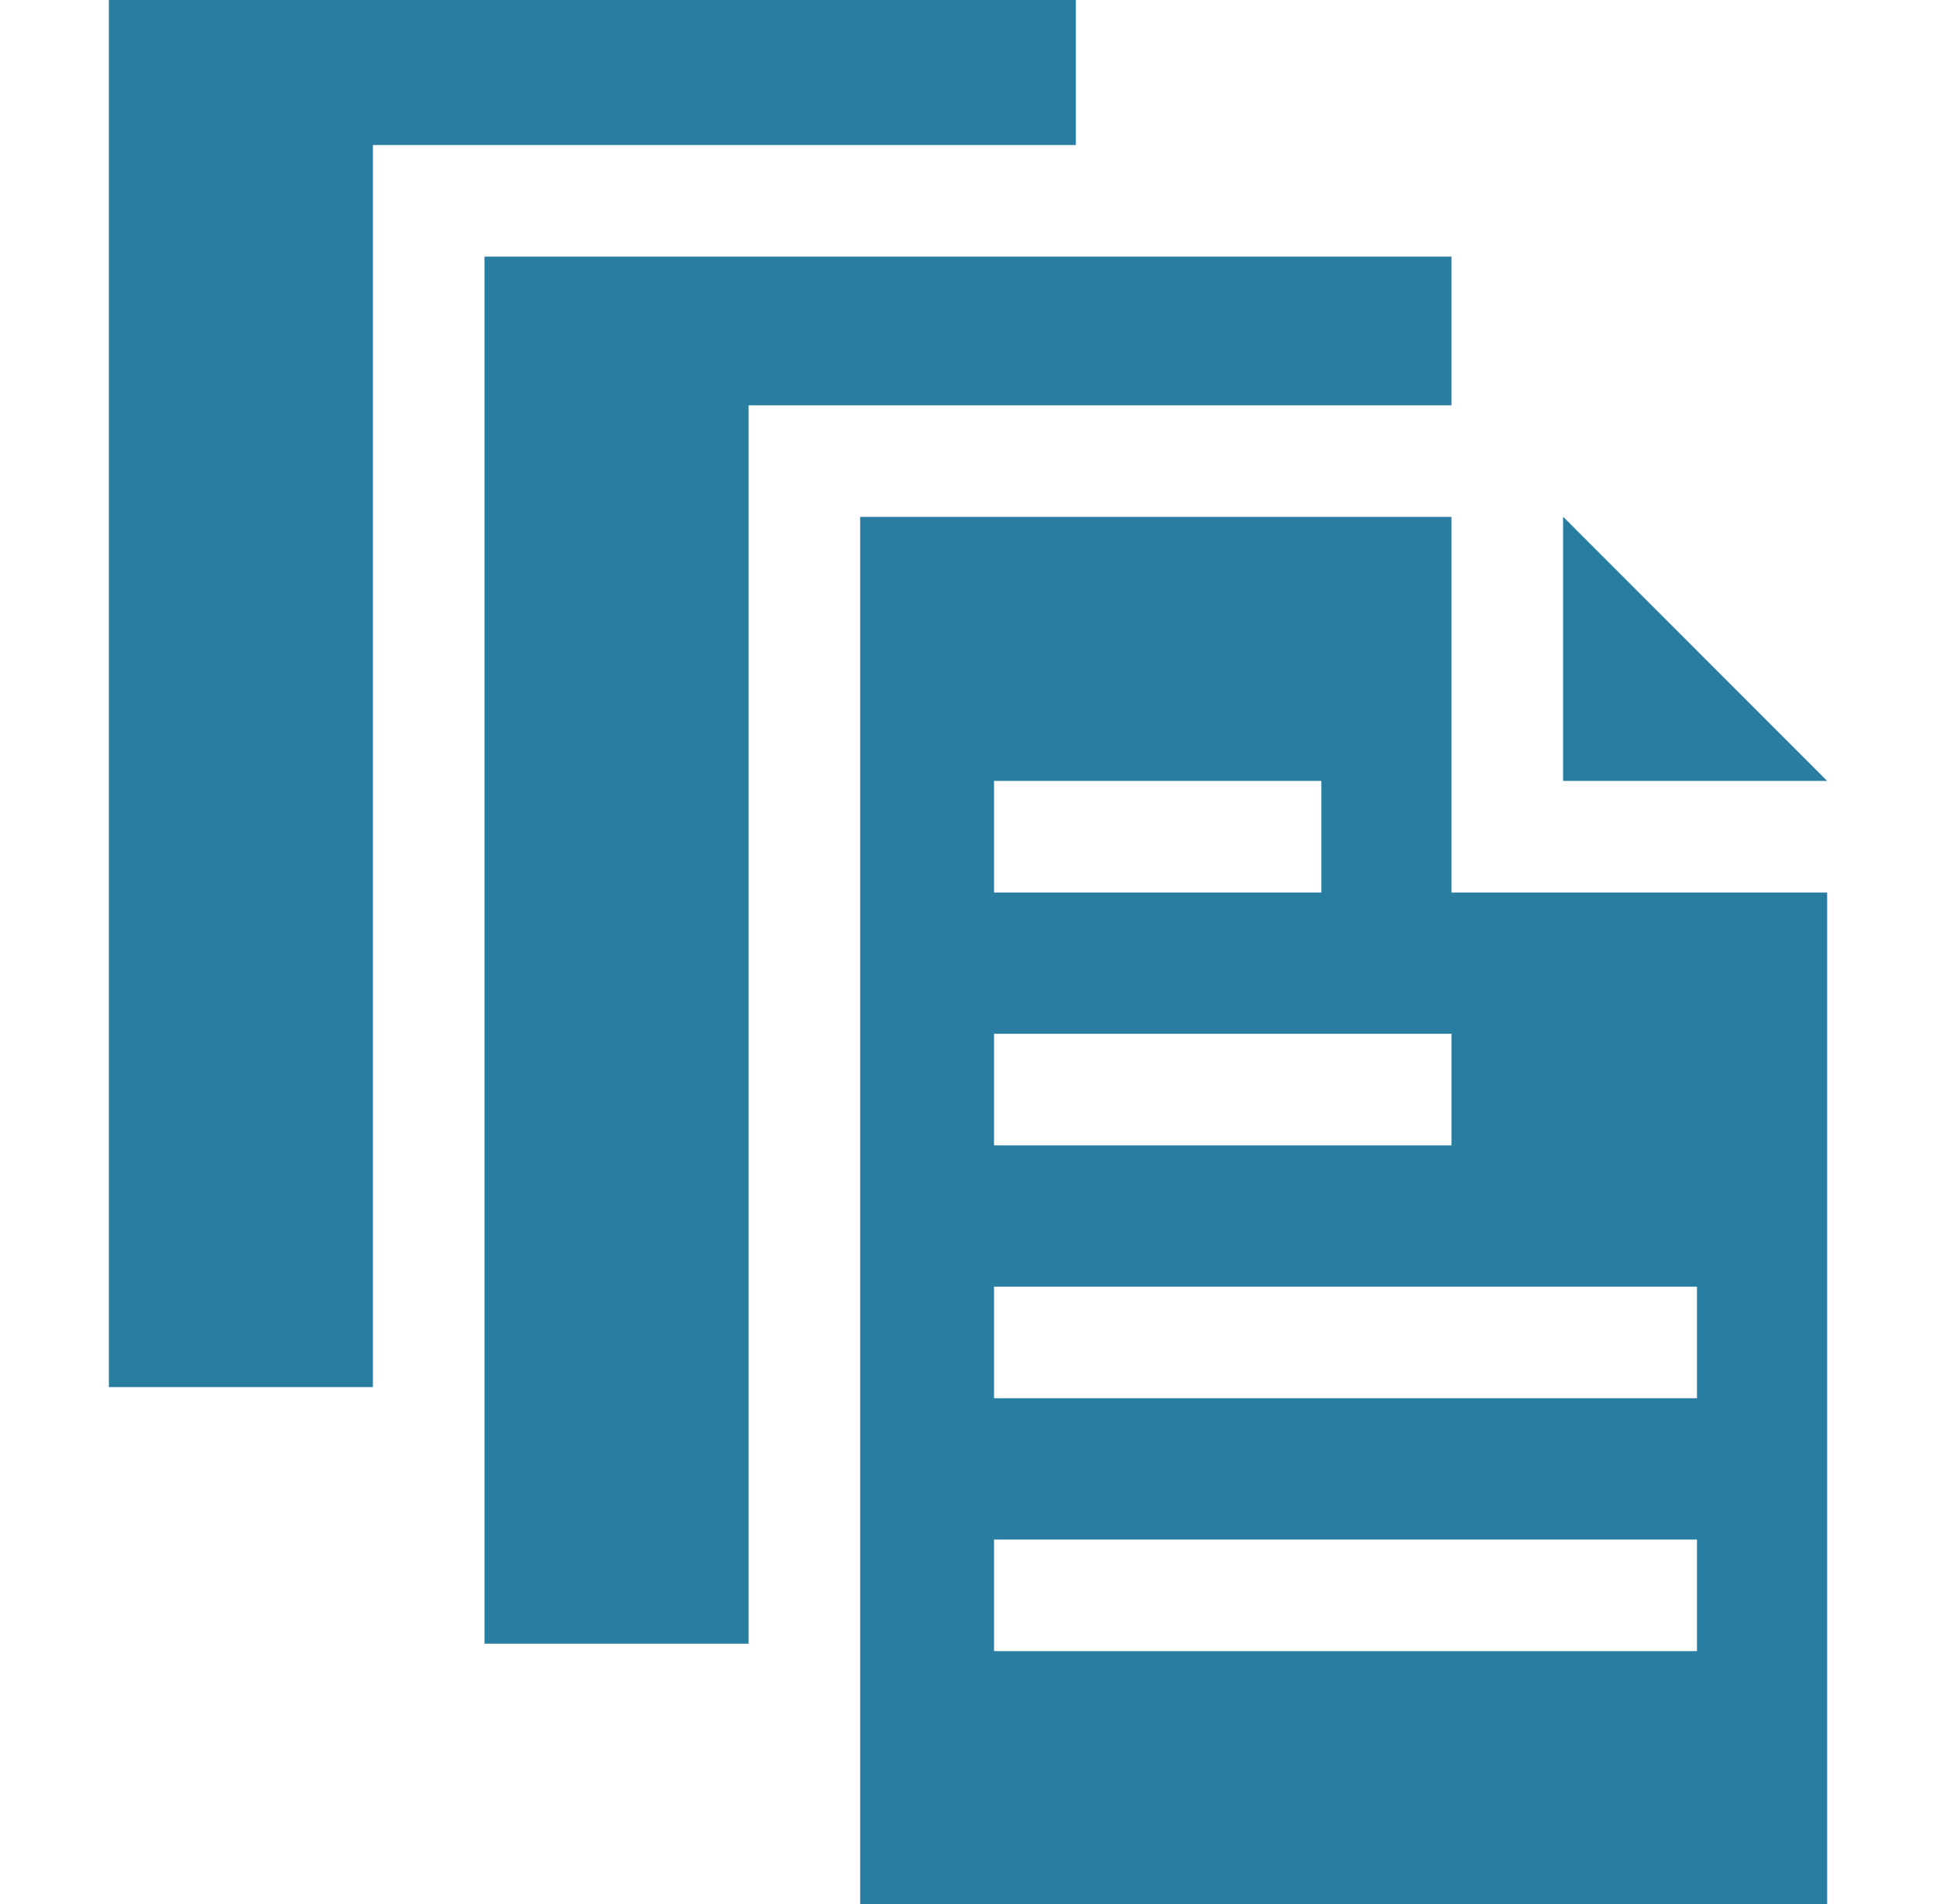
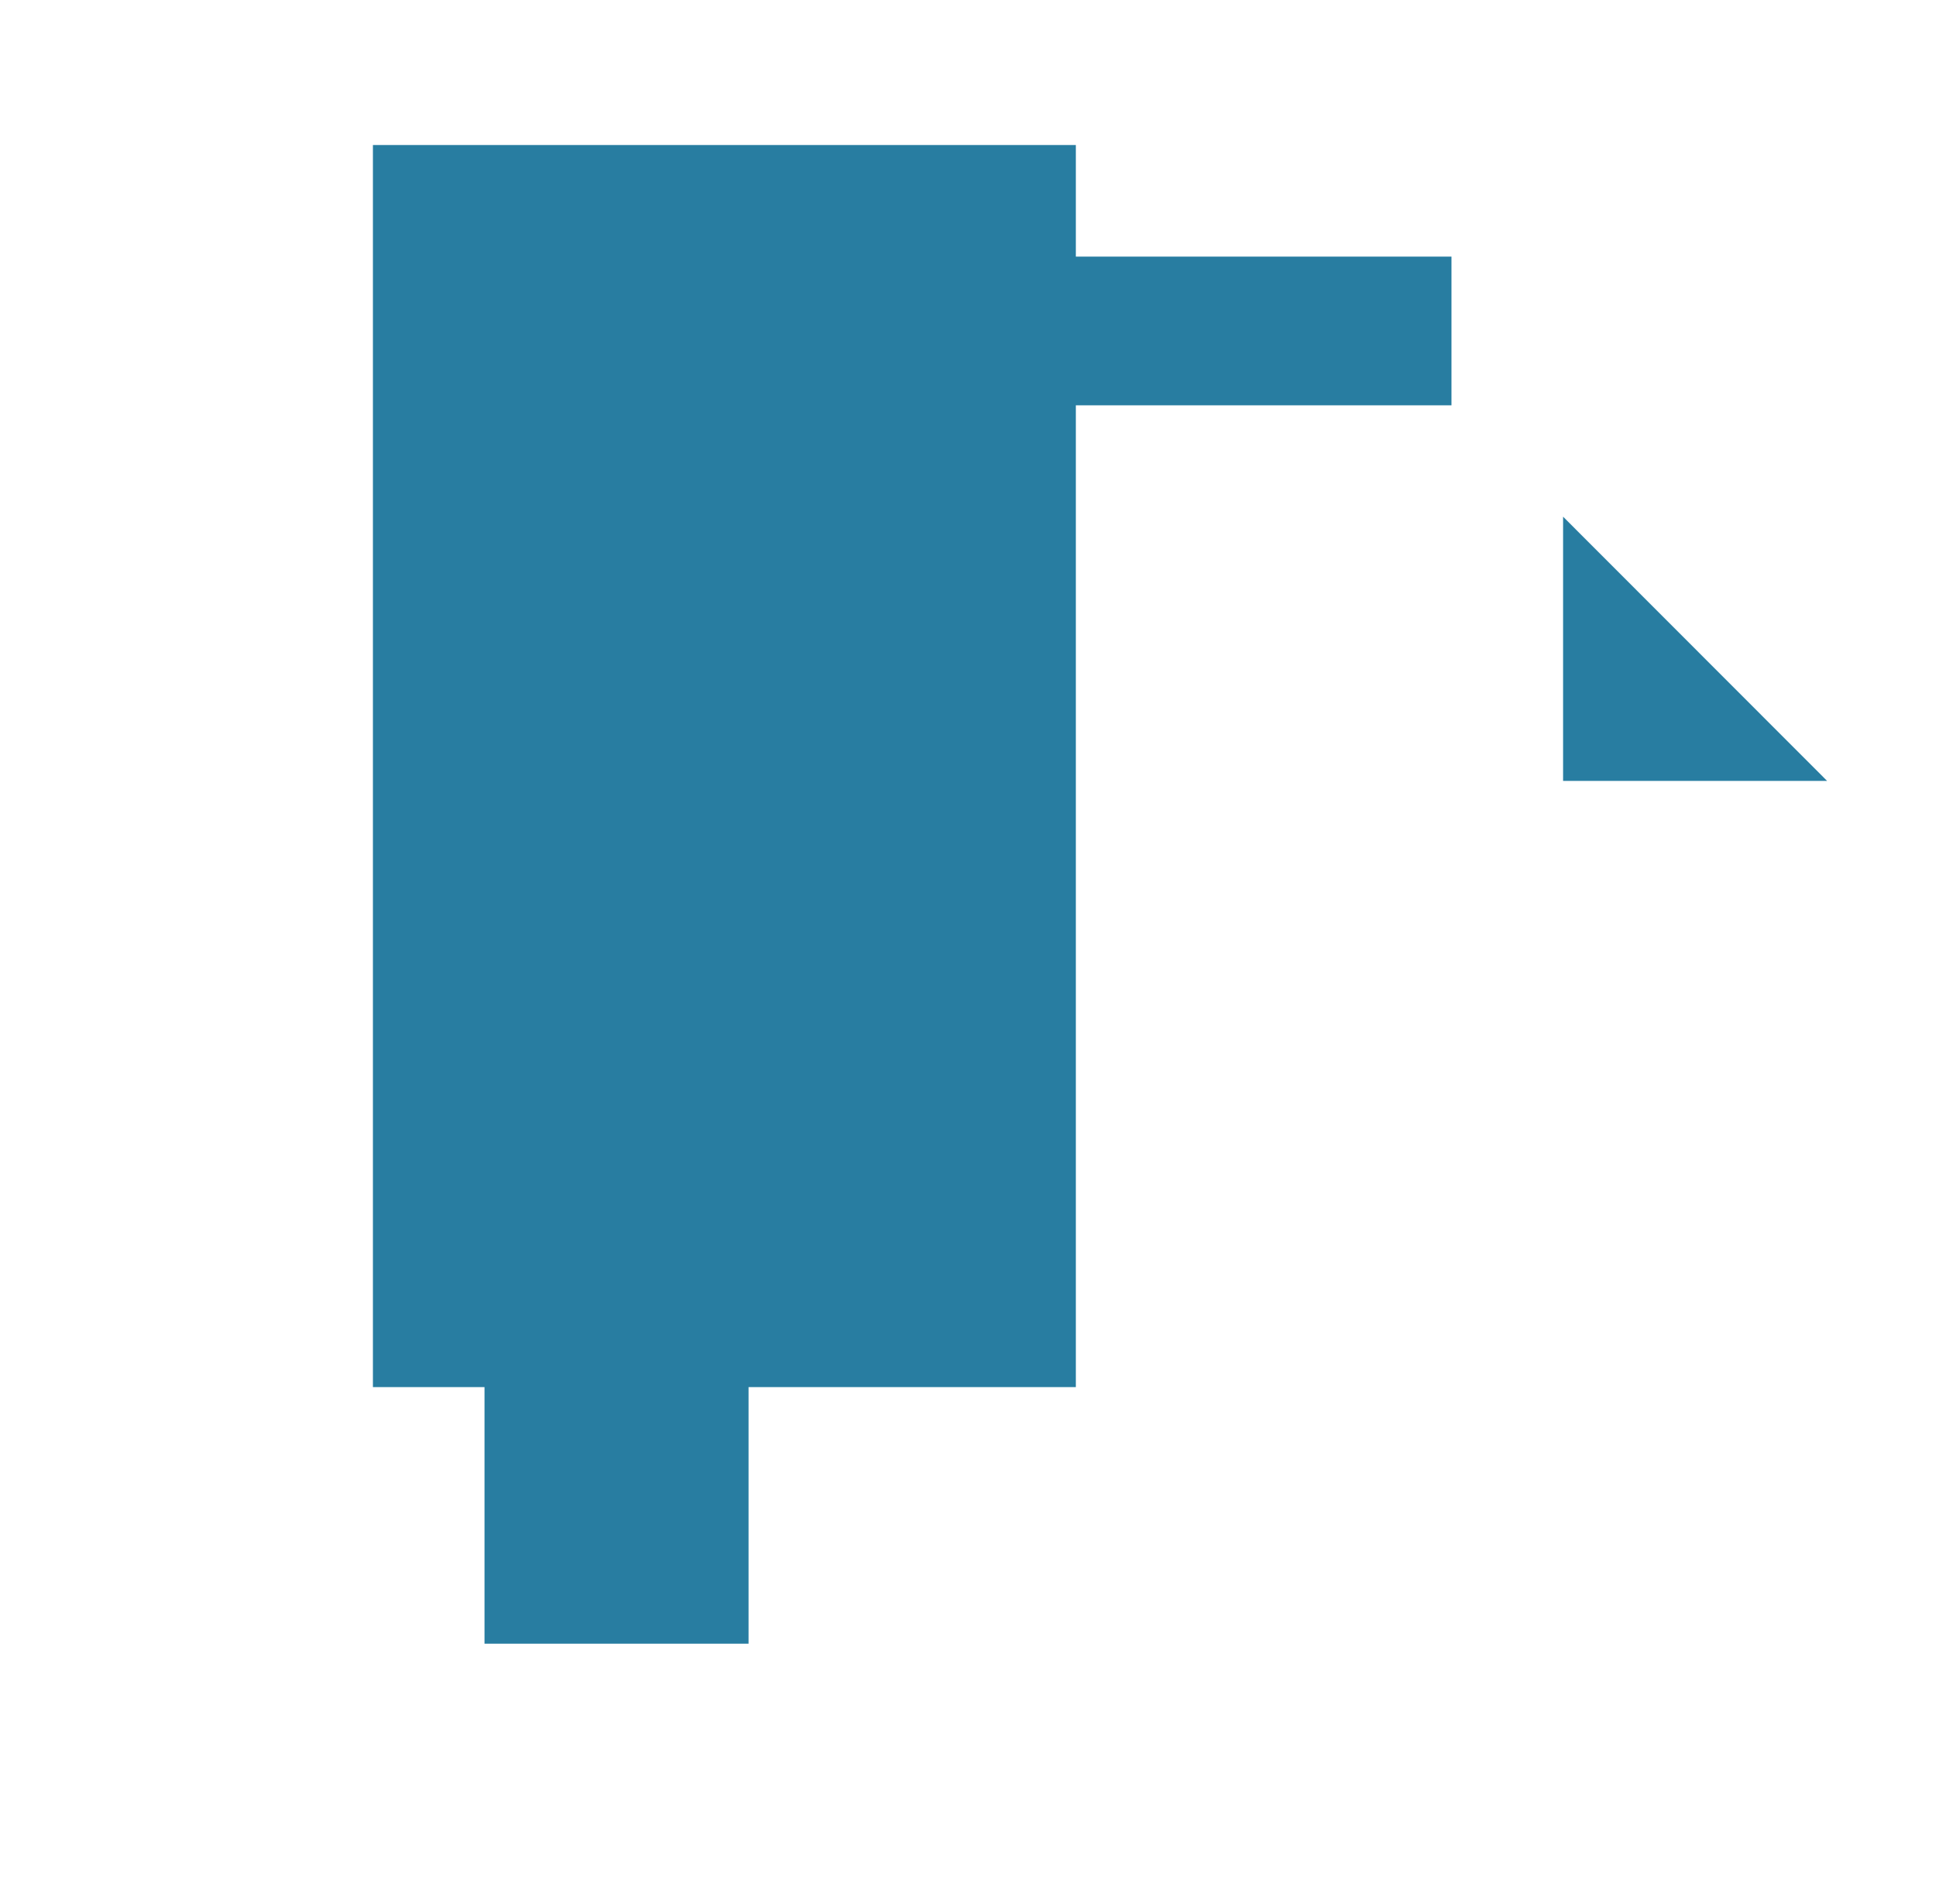
<svg xmlns="http://www.w3.org/2000/svg" width="61" height="60" viewBox="0 0 61 60" fill="none">
-   <path d="M33.898 0H3.43V43.711H11.75V4.57H33.898V0Z" fill="#287da1" />
+   <path d="M33.898 0V43.711H11.75V4.57H33.898V0Z" fill="#287da1" />
  <path d="M45.734 12.773V8.086C38.954 8.086 22.226 8.086 15.266 8.086V51.797H23.586C23.586 42.567 23.586 21.803 23.586 12.773H45.734Z" fill="#287da1" />
-   <path d="M45.734 16.289C43.594 16.289 28.833 16.289 27.102 16.289V60H57.57V28.125H45.734V16.289ZM31.32 24.609H41.633V28.125H31.32V24.609ZM31.32 32.578H45.734V36.094C42.607 36.094 34.332 36.094 31.32 36.094V32.578ZM53.469 52.031H31.32V48.516H53.469V52.031ZM53.469 40.547V44.062H31.32C31.32 43.65 31.32 41.021 31.32 40.547H53.469Z" fill="#287da1" />
  <path d="M57.568 24.609H57.57C56.121 23.161 50.791 17.825 49.25 16.282V24.609H57.568Z" fill="#287da1" />
</svg>